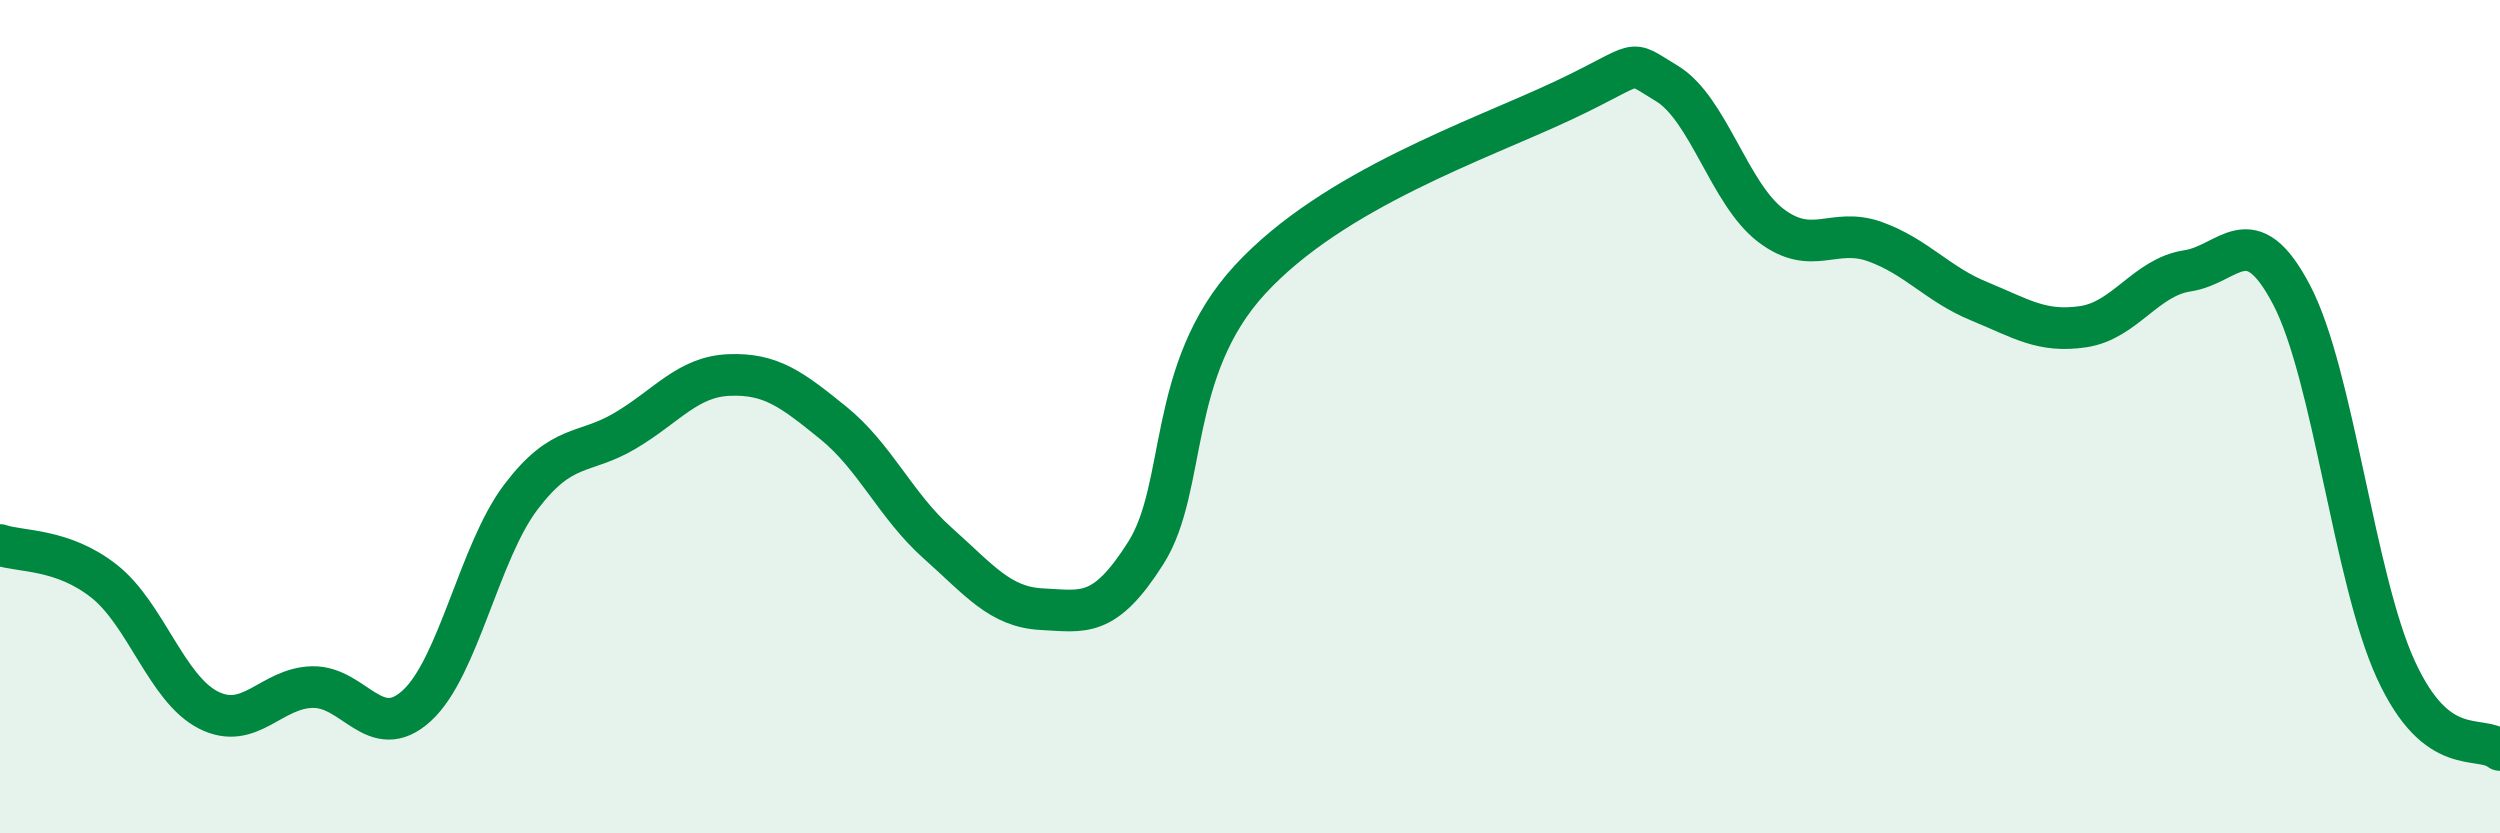
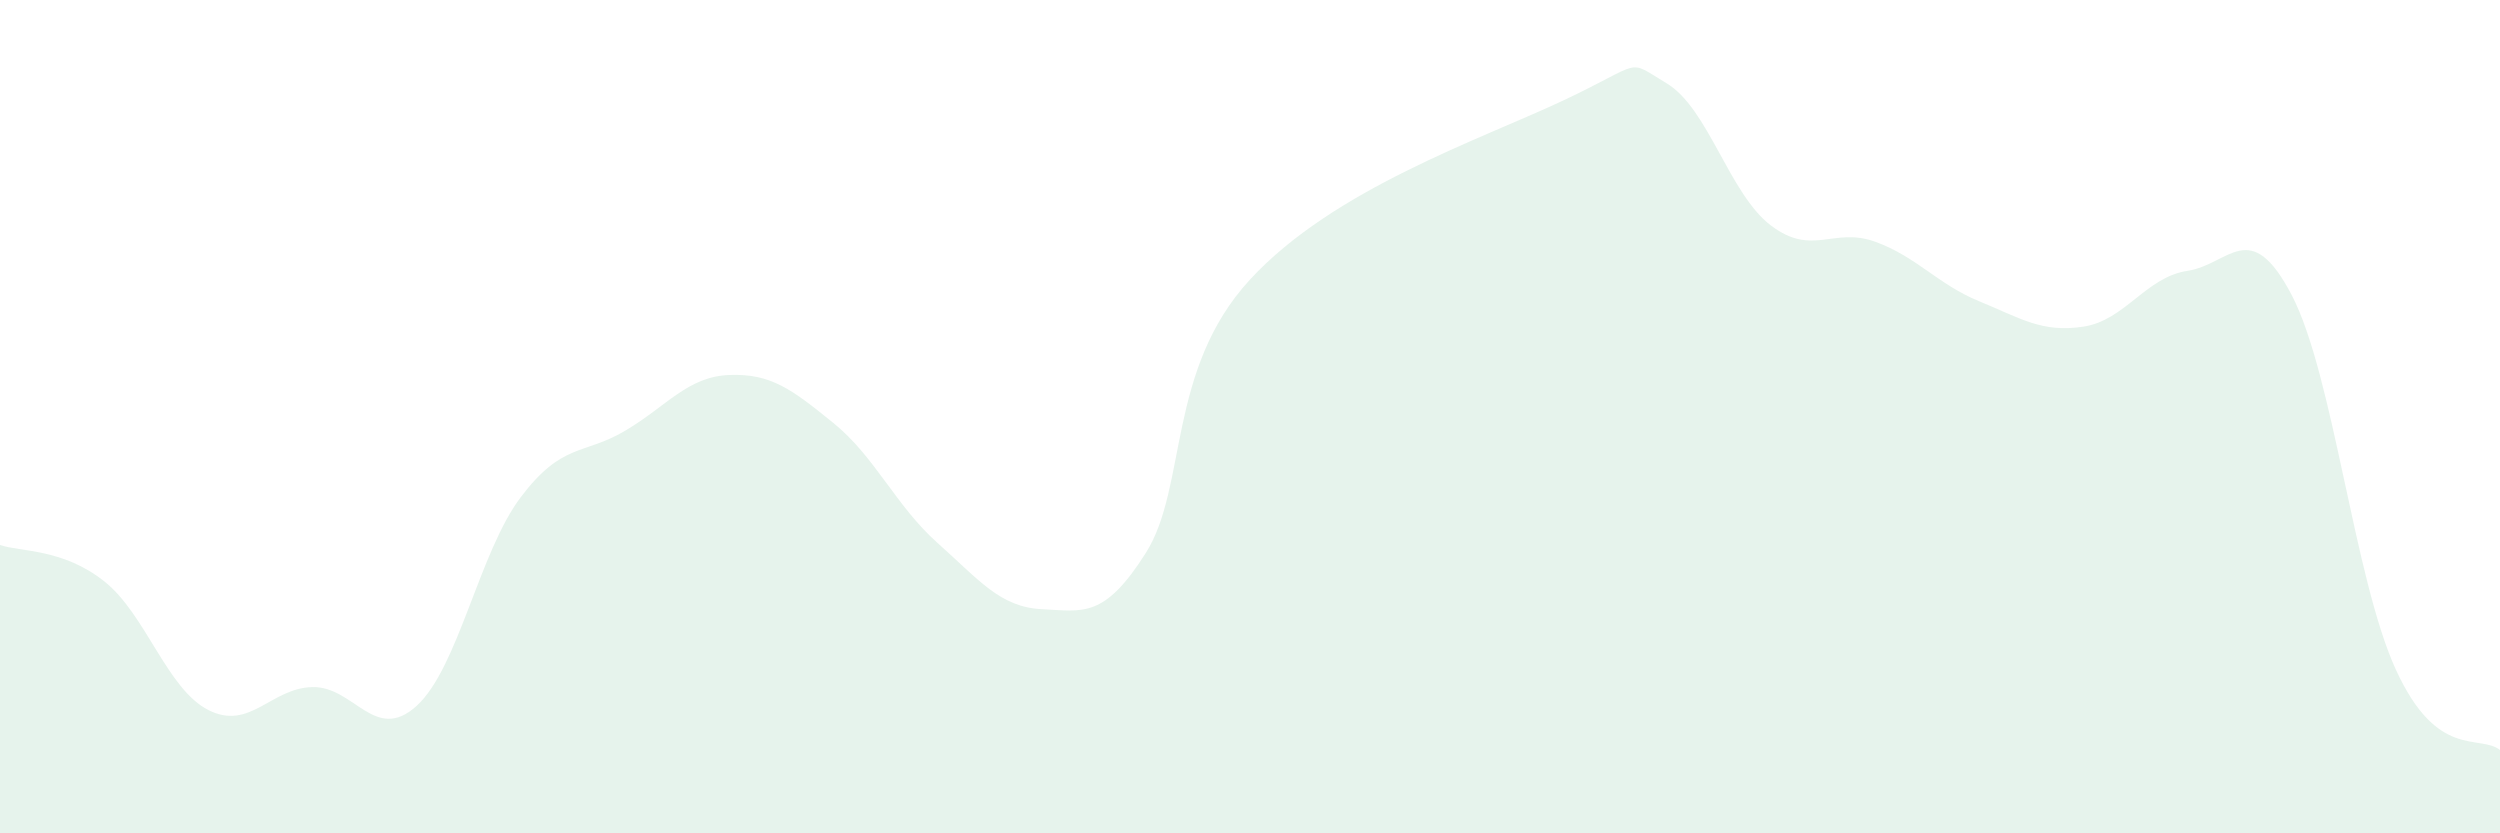
<svg xmlns="http://www.w3.org/2000/svg" width="60" height="20" viewBox="0 0 60 20">
  <path d="M 0,13.08 C 0.5,13.25 1.5,13.16 2.5,13.95 C 3.5,14.74 4,16.53 5,17.04 C 6,17.55 6.5,16.51 7.5,16.49 C 8.5,16.47 9,17.85 10,16.94 C 11,16.03 11.5,13.25 12.5,11.93 C 13.5,10.61 14,10.93 15,10.34 C 16,9.75 16.5,9.04 17.5,9 C 18.5,8.96 19,9.34 20,10.15 C 21,10.96 21.5,12.14 22.5,13.03 C 23.5,13.92 24,14.57 25,14.62 C 26,14.67 26.5,14.85 27.5,13.27 C 28.5,11.69 28,8.88 30,6.71 C 32,4.54 35.5,3.36 37.5,2.42 C 39.5,1.48 39,1.4 40,2 C 41,2.6 41.5,4.65 42.5,5.41 C 43.5,6.17 44,5.44 45,5.8 C 46,6.16 46.5,6.82 47.5,7.23 C 48.5,7.64 49,7.99 50,7.84 C 51,7.69 51.5,6.65 52.5,6.5 C 53.5,6.35 54,5.17 55,7.08 C 56,8.99 56.5,13.89 57.5,16.07 C 58.5,18.25 59.5,17.61 60,18L60 20L0 20Z" fill="#008740" opacity="0.1" stroke-linecap="round" stroke-linejoin="round" />
-   <path d="M 0,13.08 C 0.5,13.25 1.5,13.16 2.5,13.95 C 3.5,14.74 4,16.53 5,17.04 C 6,17.55 6.5,16.51 7.5,16.49 C 8.5,16.47 9,17.85 10,16.94 C 11,16.03 11.5,13.25 12.5,11.93 C 13.5,10.61 14,10.93 15,10.34 C 16,9.75 16.5,9.04 17.5,9 C 18.5,8.96 19,9.34 20,10.15 C 21,10.96 21.5,12.14 22.5,13.03 C 23.5,13.92 24,14.57 25,14.62 C 26,14.67 26.5,14.85 27.5,13.27 C 28.5,11.69 28,8.88 30,6.71 C 32,4.54 35.5,3.36 37.5,2.42 C 39.5,1.48 39,1.4 40,2 C 41,2.6 41.5,4.65 42.5,5.41 C 43.5,6.17 44,5.44 45,5.8 C 46,6.16 46.5,6.82 47.5,7.23 C 48.5,7.64 49,7.99 50,7.84 C 51,7.69 51.5,6.65 52.5,6.5 C 53.5,6.35 54,5.17 55,7.08 C 56,8.99 56.5,13.89 57.5,16.07 C 58.5,18.25 59.5,17.61 60,18" stroke="#008740" stroke-width="1" fill="none" stroke-linecap="round" stroke-linejoin="round" />
</svg>